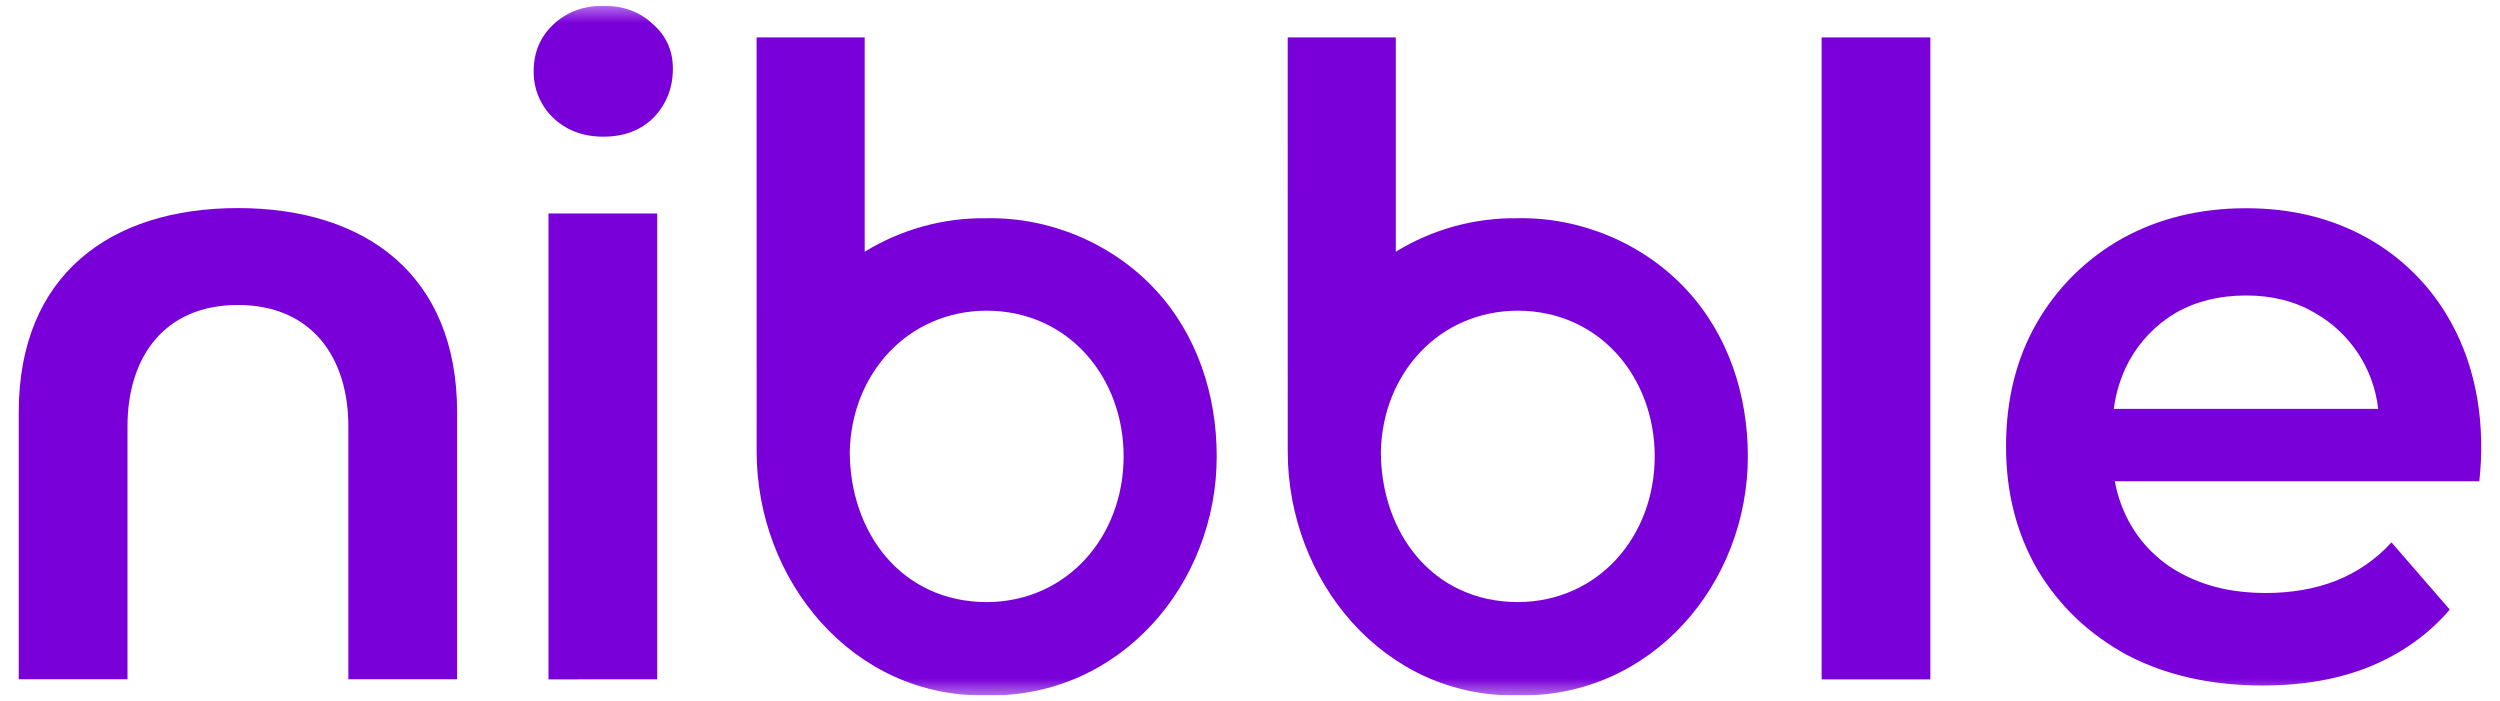
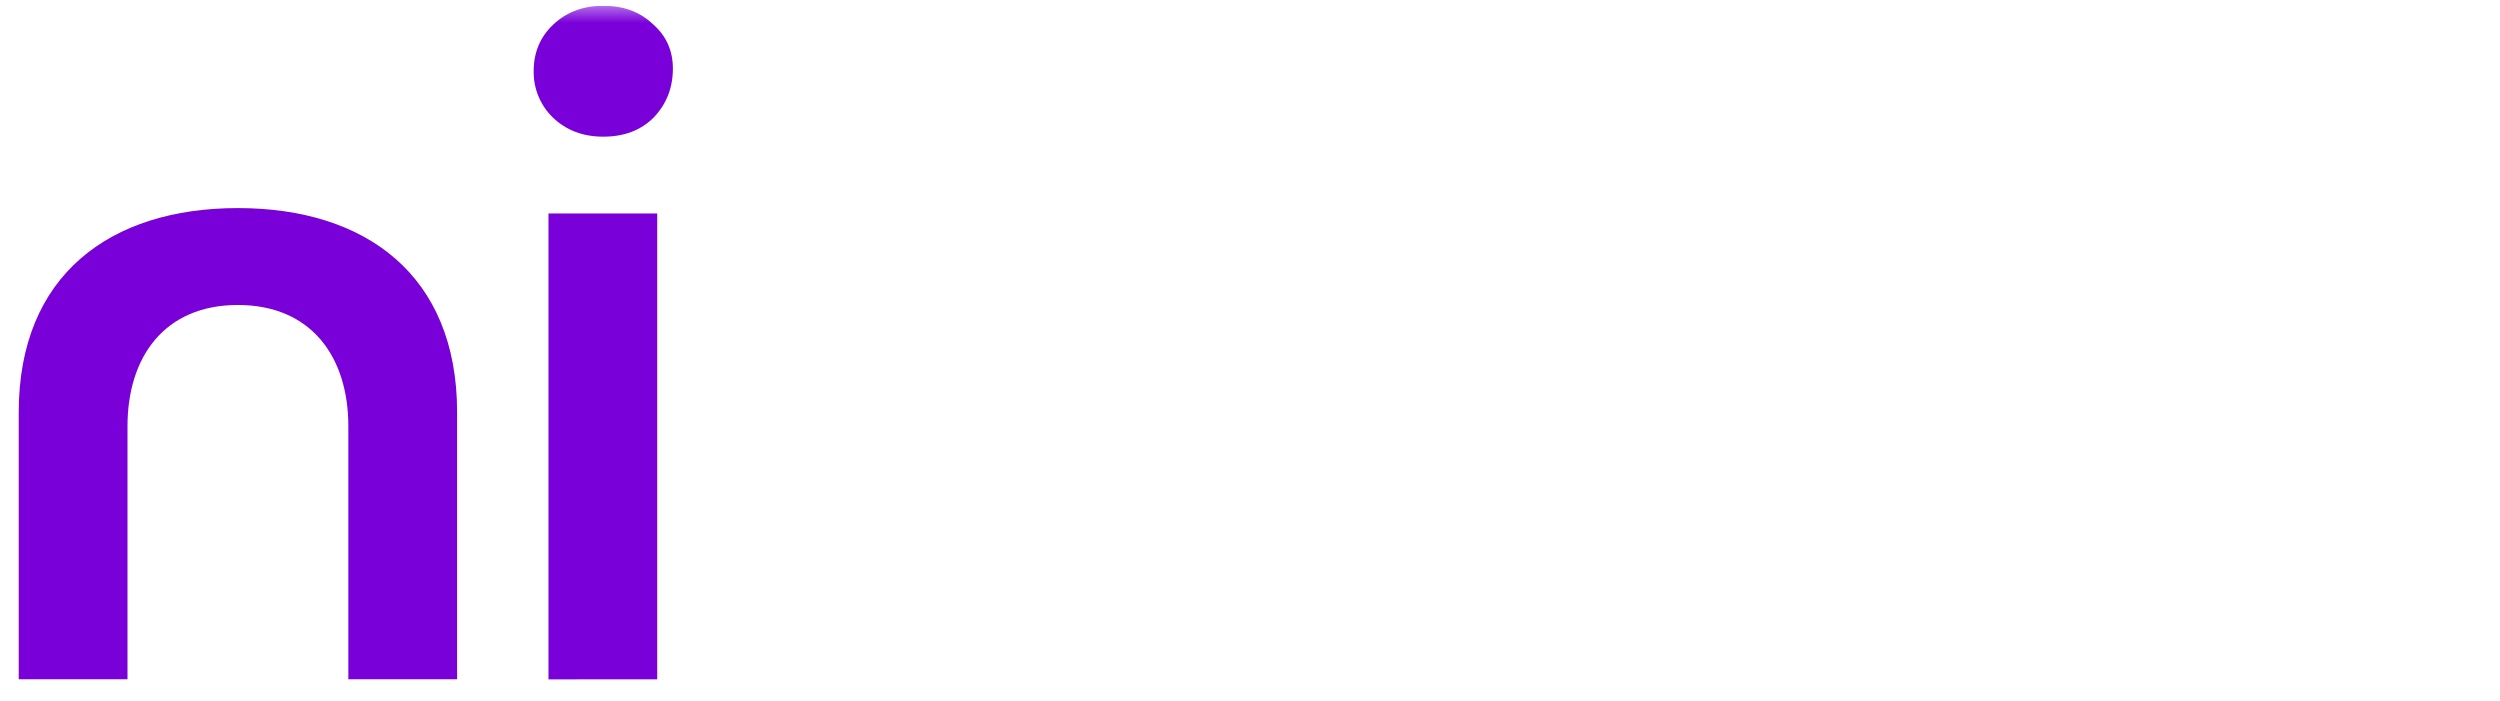
<svg xmlns="http://www.w3.org/2000/svg" width="164" height="46" viewBox="0 0 164 46" fill="none">
  <g clip-path="url(#clip0_5_343)">
    <mask id="mask0_5_343" style="mask-type:luminance" maskUnits="userSpaceOnUse" x="0" y="0" width="164" height="46">
      <path d="M0 0.379H164V45.621H0V0.379Z" fill="white" />
    </mask>
    <g mask="url(#mask0_5_343)">
      <path d="M39.575 8.966C38.243 8.966 37.139 8.546 36.265 7.707C35.86 7.313 35.54 6.841 35.324 6.319C35.108 5.797 35.001 5.236 35.009 4.672C35.009 3.451 35.428 2.44 36.265 1.639C37.141 0.799 38.244 0.379 39.575 0.379C40.906 0.379 41.99 0.78 42.828 1.582C43.703 2.345 44.141 3.318 44.141 4.5C44.141 5.759 43.722 6.828 42.885 7.705C42.048 8.545 40.945 8.966 39.575 8.966ZM35.98 44.567V14.003H43.113V44.565L35.98 44.567Z" fill="#7A00DA" />
-       <path fill-rule="evenodd" clip-rule="evenodd" d="M56.725 2.453H49.632L49.636 29.626C49.636 38.047 55.894 45.777 64.725 45.619C73.5 45.777 79.817 38.305 79.817 29.939C79.817 25.913 78.541 21.952 75.774 18.983C72.956 15.958 68.85 14.24 64.725 14.316C61.904 14.275 59.13 15.037 56.725 16.512V2.453ZM55.745 29.626C55.854 24.505 59.562 20.395 64.725 20.38C70.139 20.395 73.71 24.793 73.71 29.937C73.71 35.172 70.024 39.481 64.725 39.498C59.08 39.479 55.745 34.88 55.745 29.626Z" fill="#7A00DA" />
-       <path d="M119.498 2.453V44.567H126.631V2.455L119.498 2.453Z" fill="#7A00DA" />
-       <path fill-rule="evenodd" clip-rule="evenodd" d="M139.532 42.965C142.081 44.301 145.048 44.969 148.435 44.969C151.099 44.969 153.458 44.549 155.512 43.709C157.604 42.832 159.335 41.592 160.705 39.988L156.882 35.581C155.873 36.689 154.623 37.55 153.229 38.1C151.859 38.634 150.318 38.901 148.605 38.901C146.625 38.901 144.875 38.519 143.355 37.757C141.882 37.038 140.652 35.905 139.817 34.495C139.286 33.593 138.919 32.604 138.733 31.573H162.643C163.039 28.018 162.53 24.241 160.76 21.1C159.485 18.791 157.587 16.887 155.282 15.605C152.96 14.308 150.316 13.66 147.347 13.66C144.304 13.66 141.583 14.327 139.185 15.662C136.853 16.972 134.92 18.892 133.594 21.215C132.262 23.543 131.596 26.233 131.596 29.285C131.596 32.3 132.281 34.99 133.651 37.357C135.058 39.723 137.017 41.593 139.528 42.965M138.665 26.823C138.802 25.742 139.132 24.695 139.641 23.732C140.358 22.403 141.424 21.295 142.723 20.527C144.055 19.764 145.596 19.383 147.346 19.383C149.058 19.383 150.561 19.764 151.855 20.527C152.995 21.173 153.967 22.081 154.689 23.175C155.411 24.27 155.864 25.52 156.009 26.823H138.665ZM84.473 2.453H91.565V16.512C93.97 15.037 96.744 14.275 99.565 14.316C103.689 14.24 107.797 15.958 110.613 18.983C113.381 21.952 114.659 25.913 114.659 29.939C114.659 38.305 108.34 45.777 99.565 45.619C90.735 45.777 84.477 38.047 84.475 29.626L84.473 2.453ZM99.565 20.38C94.402 20.395 90.694 24.505 90.585 29.626C90.585 34.88 93.921 39.481 99.565 39.496C104.864 39.481 108.549 35.172 108.549 29.939C108.549 24.793 104.979 20.395 99.565 20.38Z" fill="#7A00DA" />
      <path d="M1.229 27.044C1.229 18.05 7.222 13.65 15.603 13.65C23.989 13.65 29.986 18.043 29.986 27.044V44.56H22.851V27.958C22.851 23.404 20.413 20.007 15.603 20.007C10.796 20.007 8.364 23.409 8.364 27.958V44.558H1.229V27.044Z" fill="#7A00DA" />
    </g>
  </g>
  <defs>
    <clipPath id="clip0_5_343">
      <rect width="164" height="45.241" fill="white" transform="translate(0 0.379)" />
    </clipPath>
  </defs>
</svg>